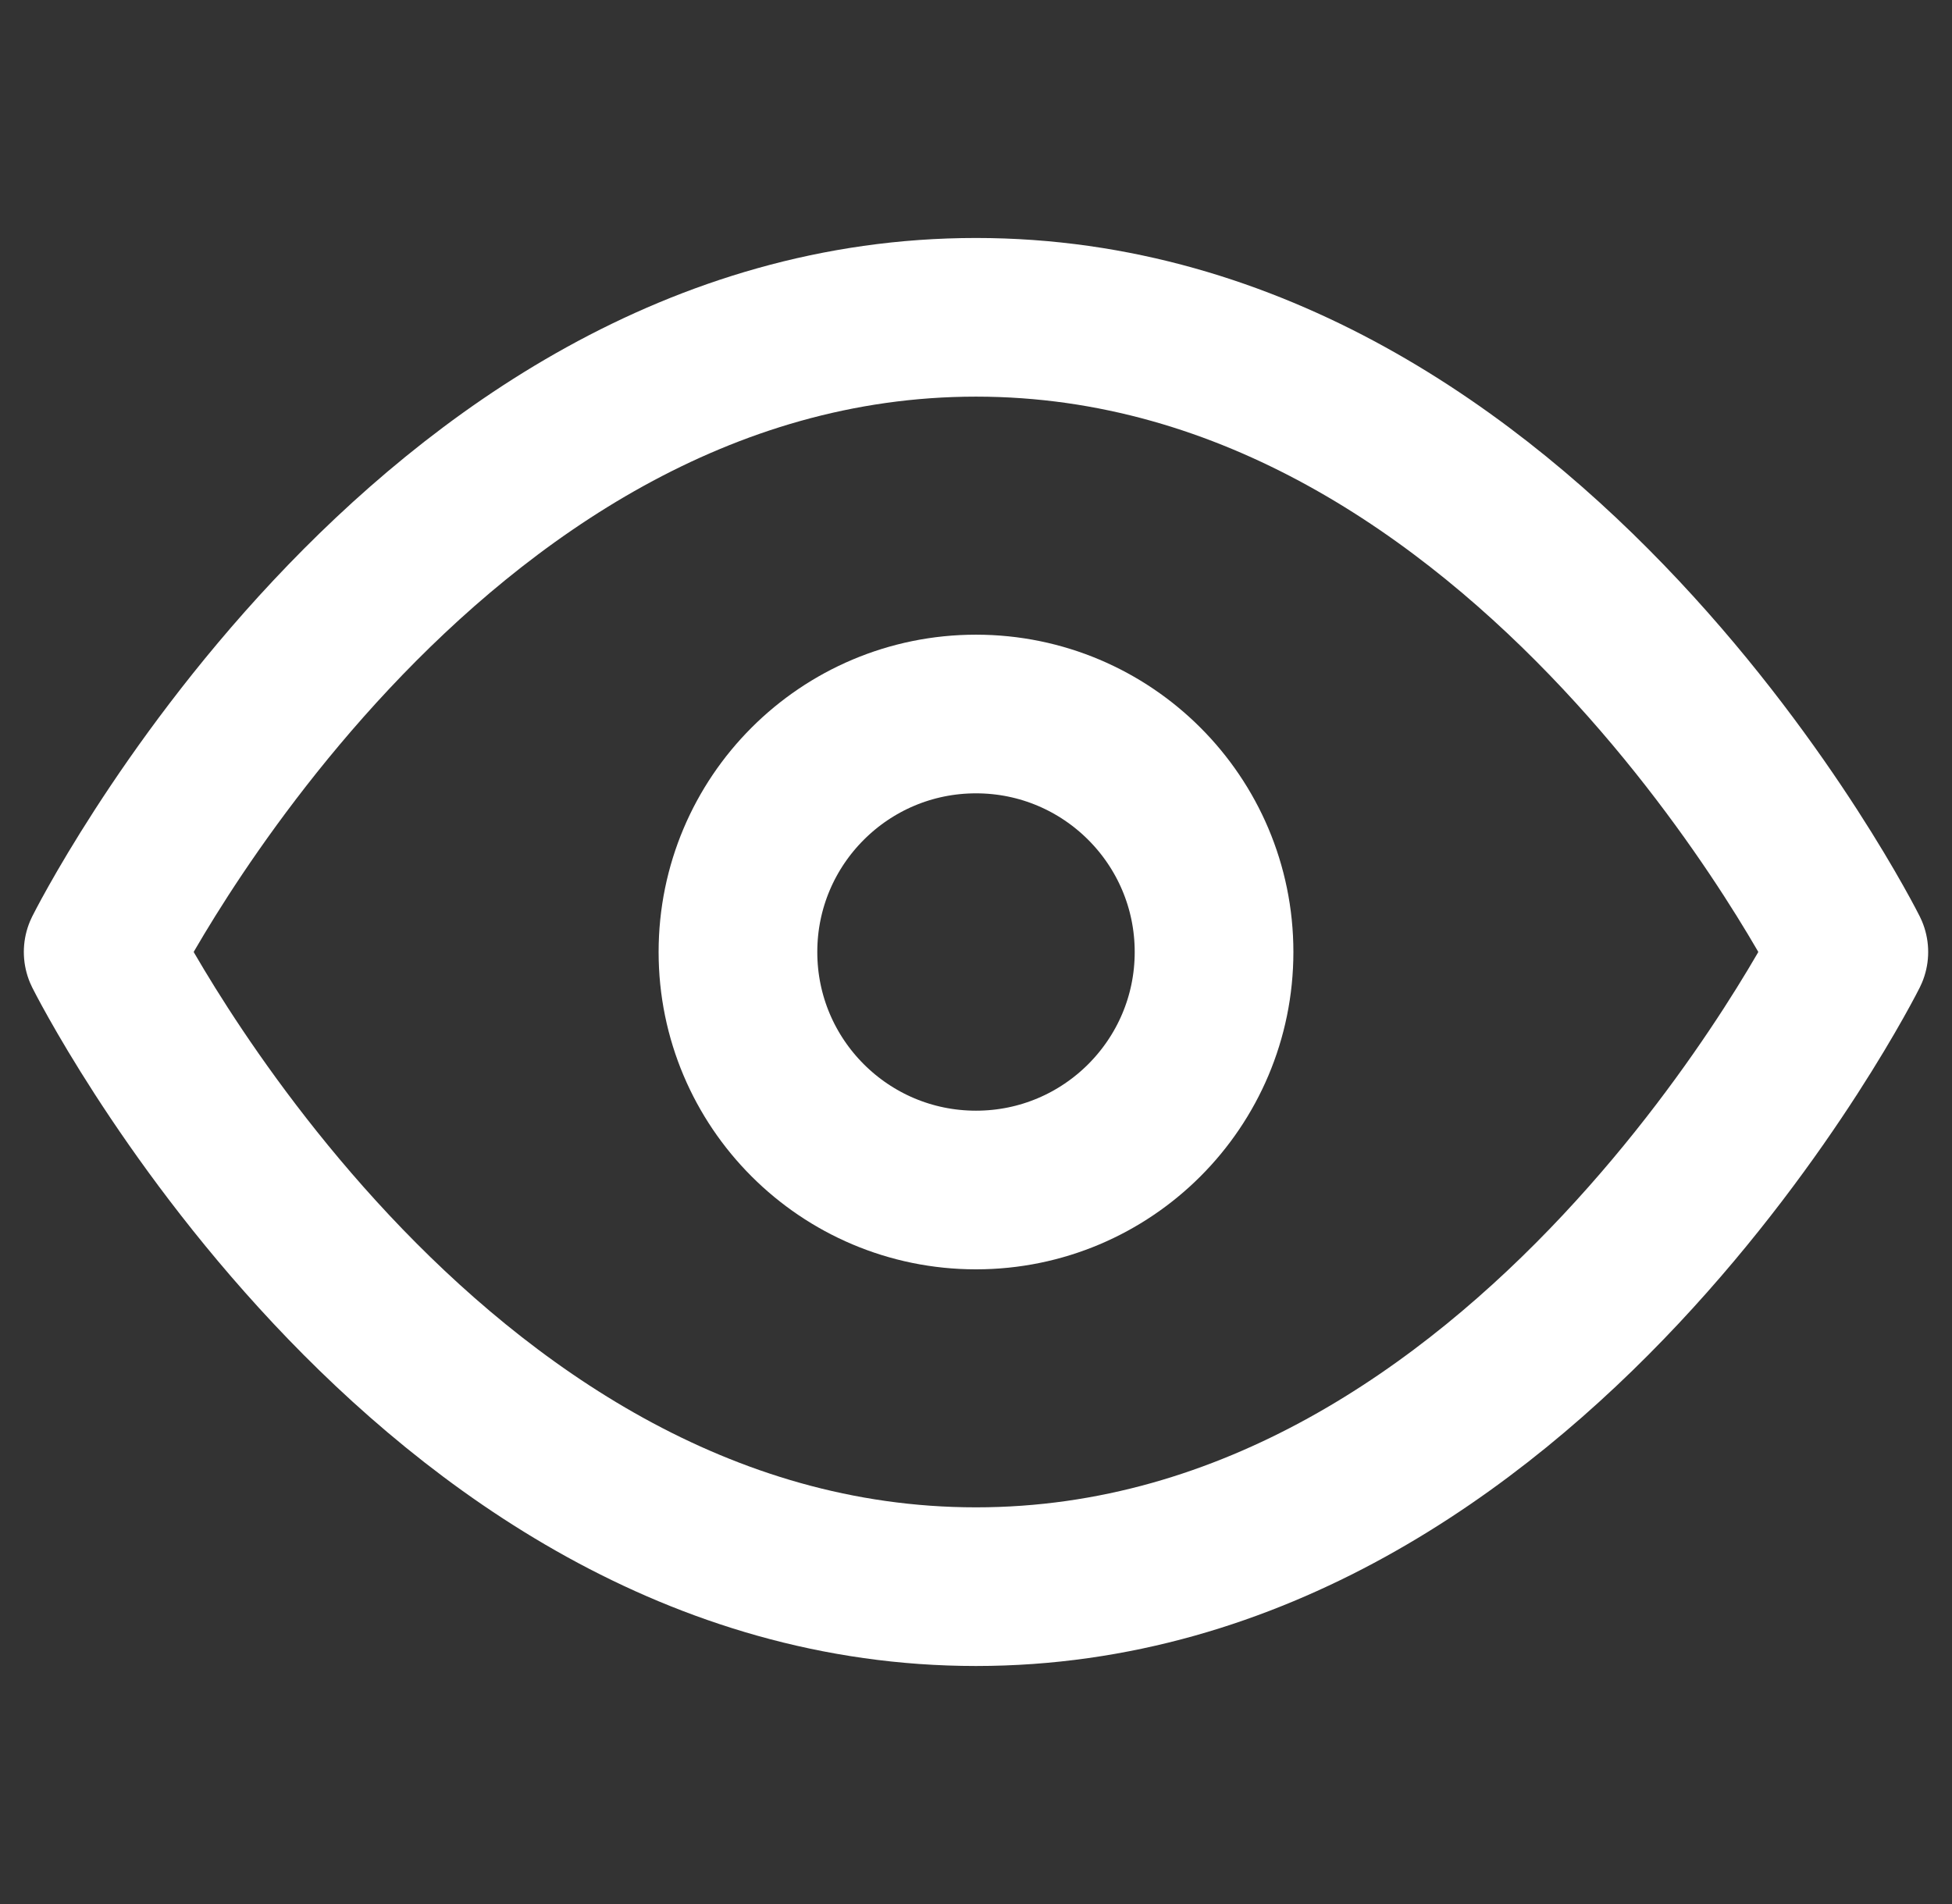
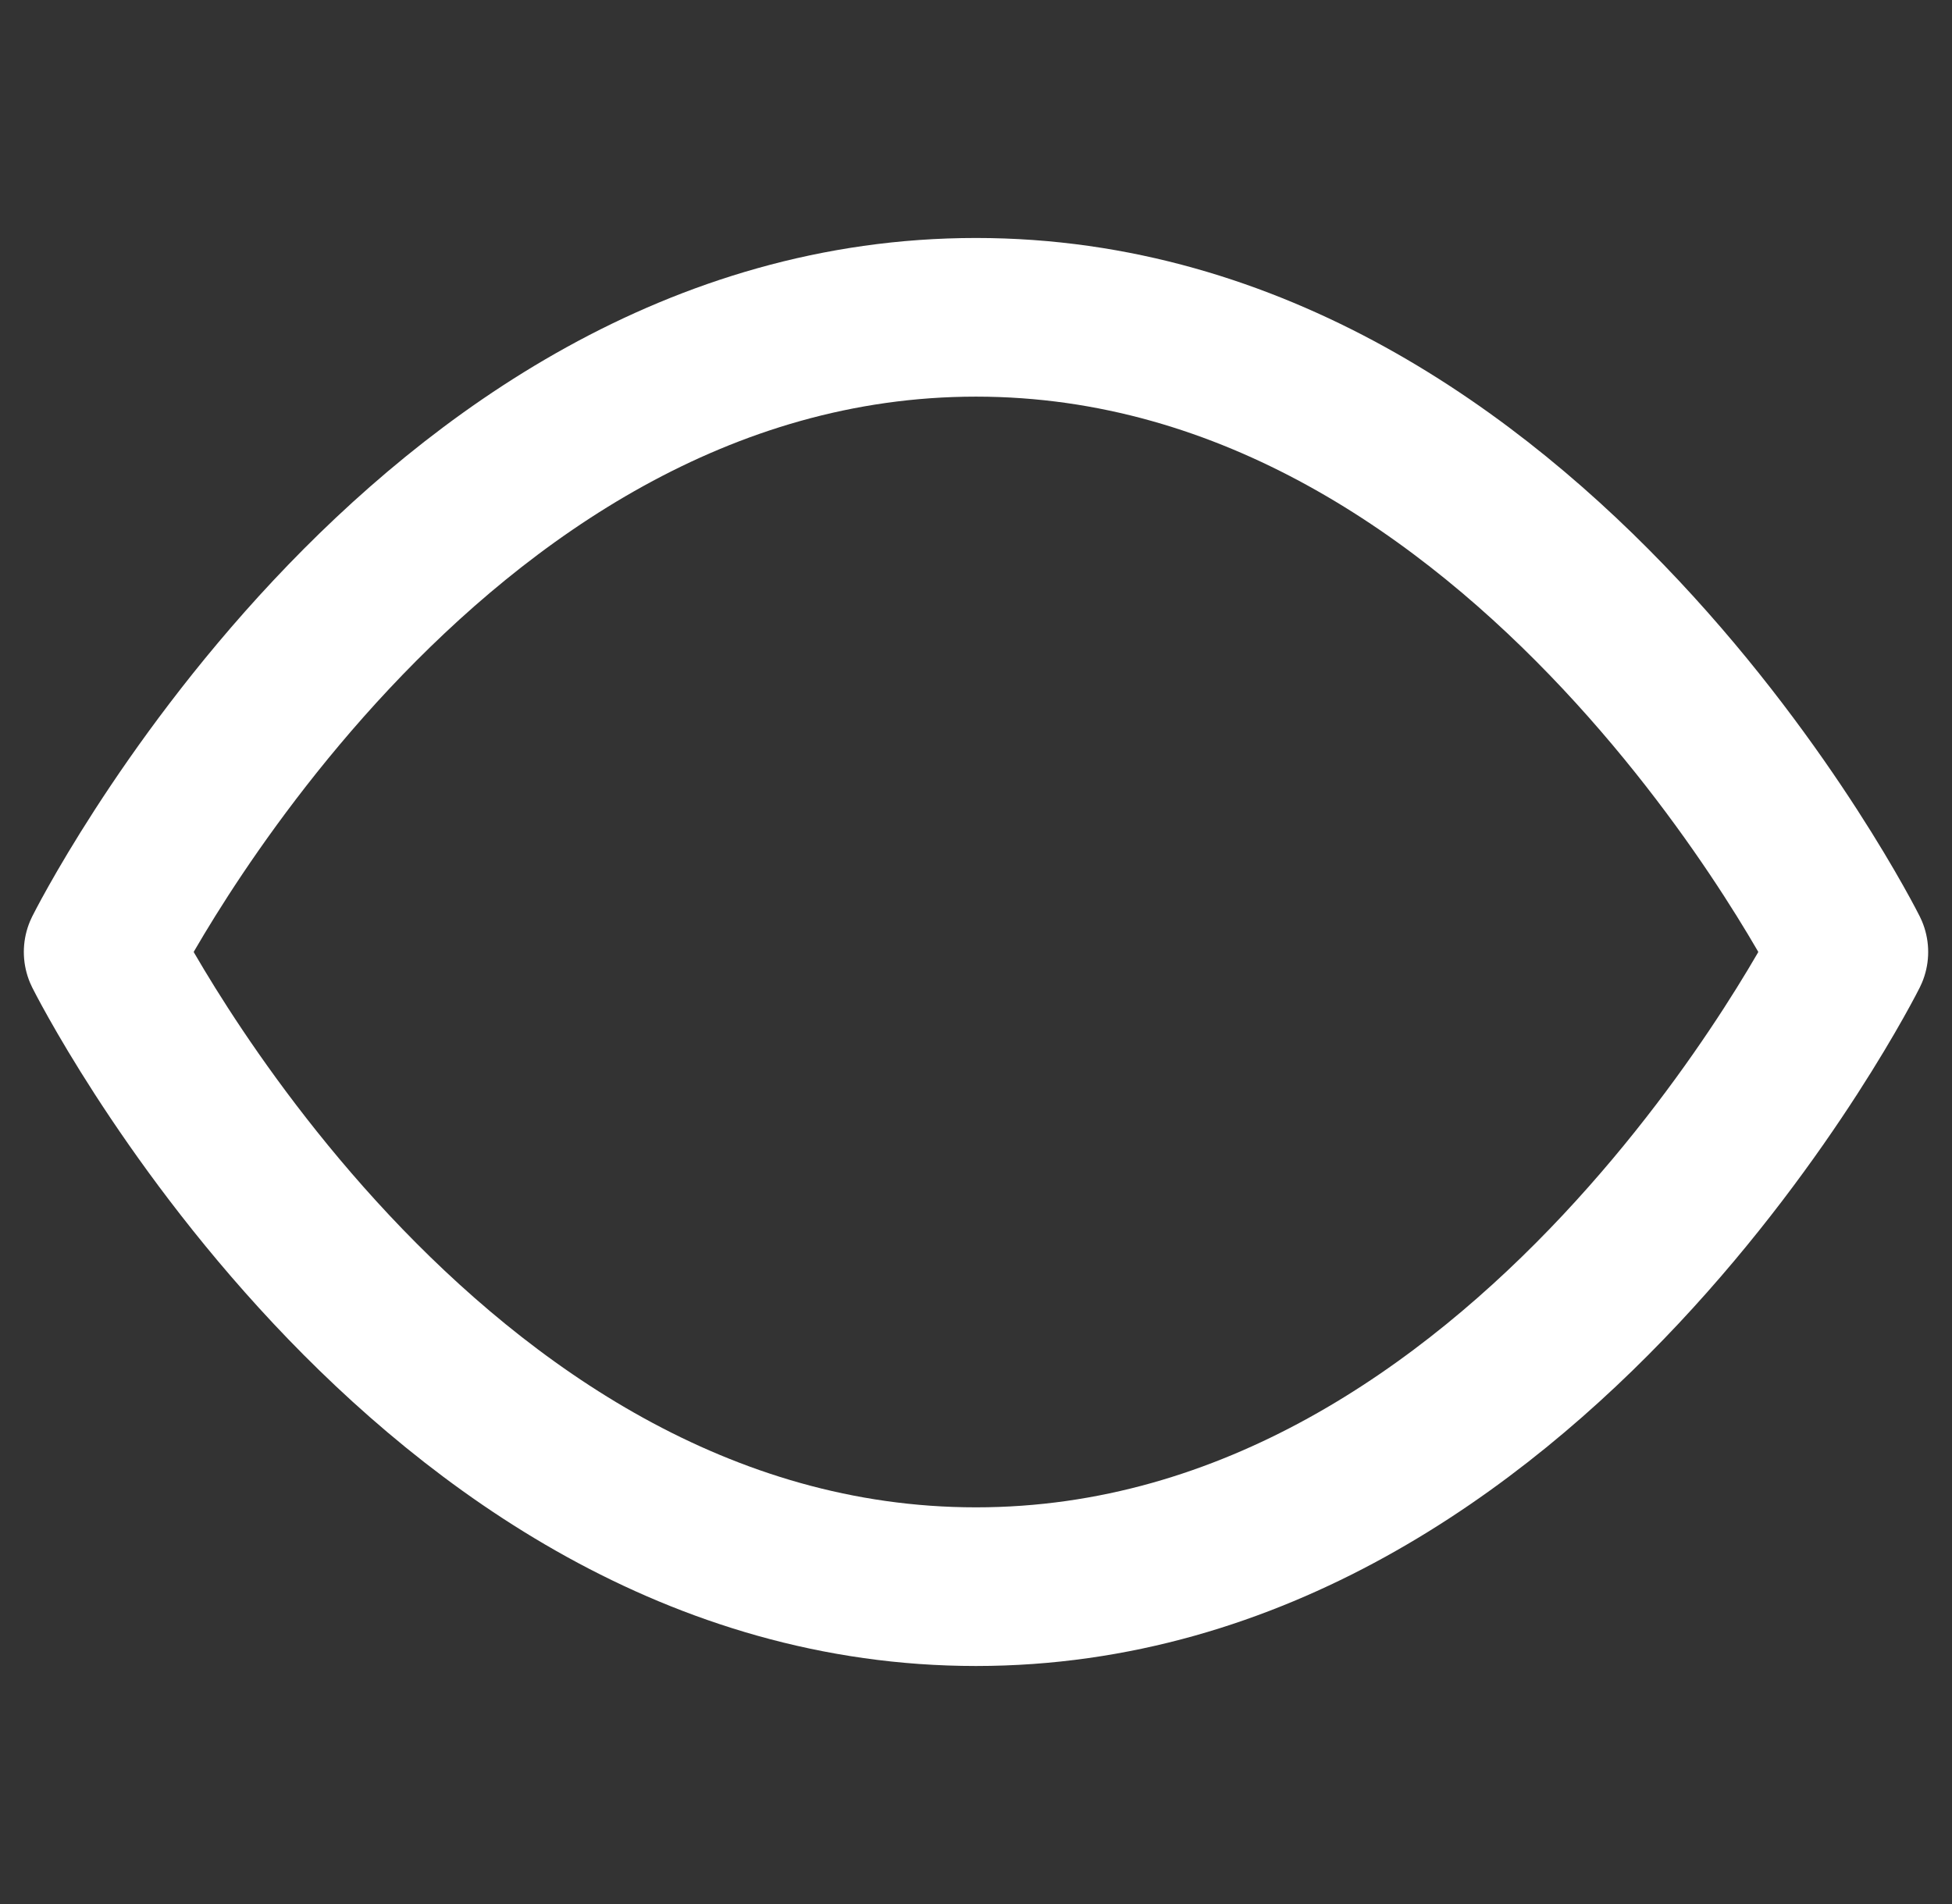
<svg xmlns="http://www.w3.org/2000/svg" width="41" height="40" viewBox="0 0 41 40" fill="none">
  <rect x="0" y="0" width="41" height="40" fill="#333333" stroke="none" />
  <g clip-path="url(#clip0_8776_20143)">
    <path d="M2.167 19.999C2.167 19.999 8.833 6.666 20.5 6.666C32.167 6.666 38.833 19.999 38.833 19.999C38.833 19.999 32.167 33.333 20.5 33.333C8.833 33.333 2.167 19.999 2.167 19.999Z" stroke="white" stroke-width="3.333" stroke-linecap="round" stroke-linejoin="round" />
-     <path d="M20.5 25C23.261 25 25.5 22.761 25.5 20C25.5 17.239 23.261 15 20.5 15C17.739 15 15.5 17.239 15.5 20C15.5 22.761 17.739 25 20.5 25Z" stroke="white" stroke-width="3.333" stroke-linecap="round" stroke-linejoin="round" />
  </g>
  <defs>
    <clipPath id="clip0_8776_20143">
      <rect width="40" height="40" fill="white" transform="translate(0.5)" />
    </clipPath>
  </defs>
</svg>